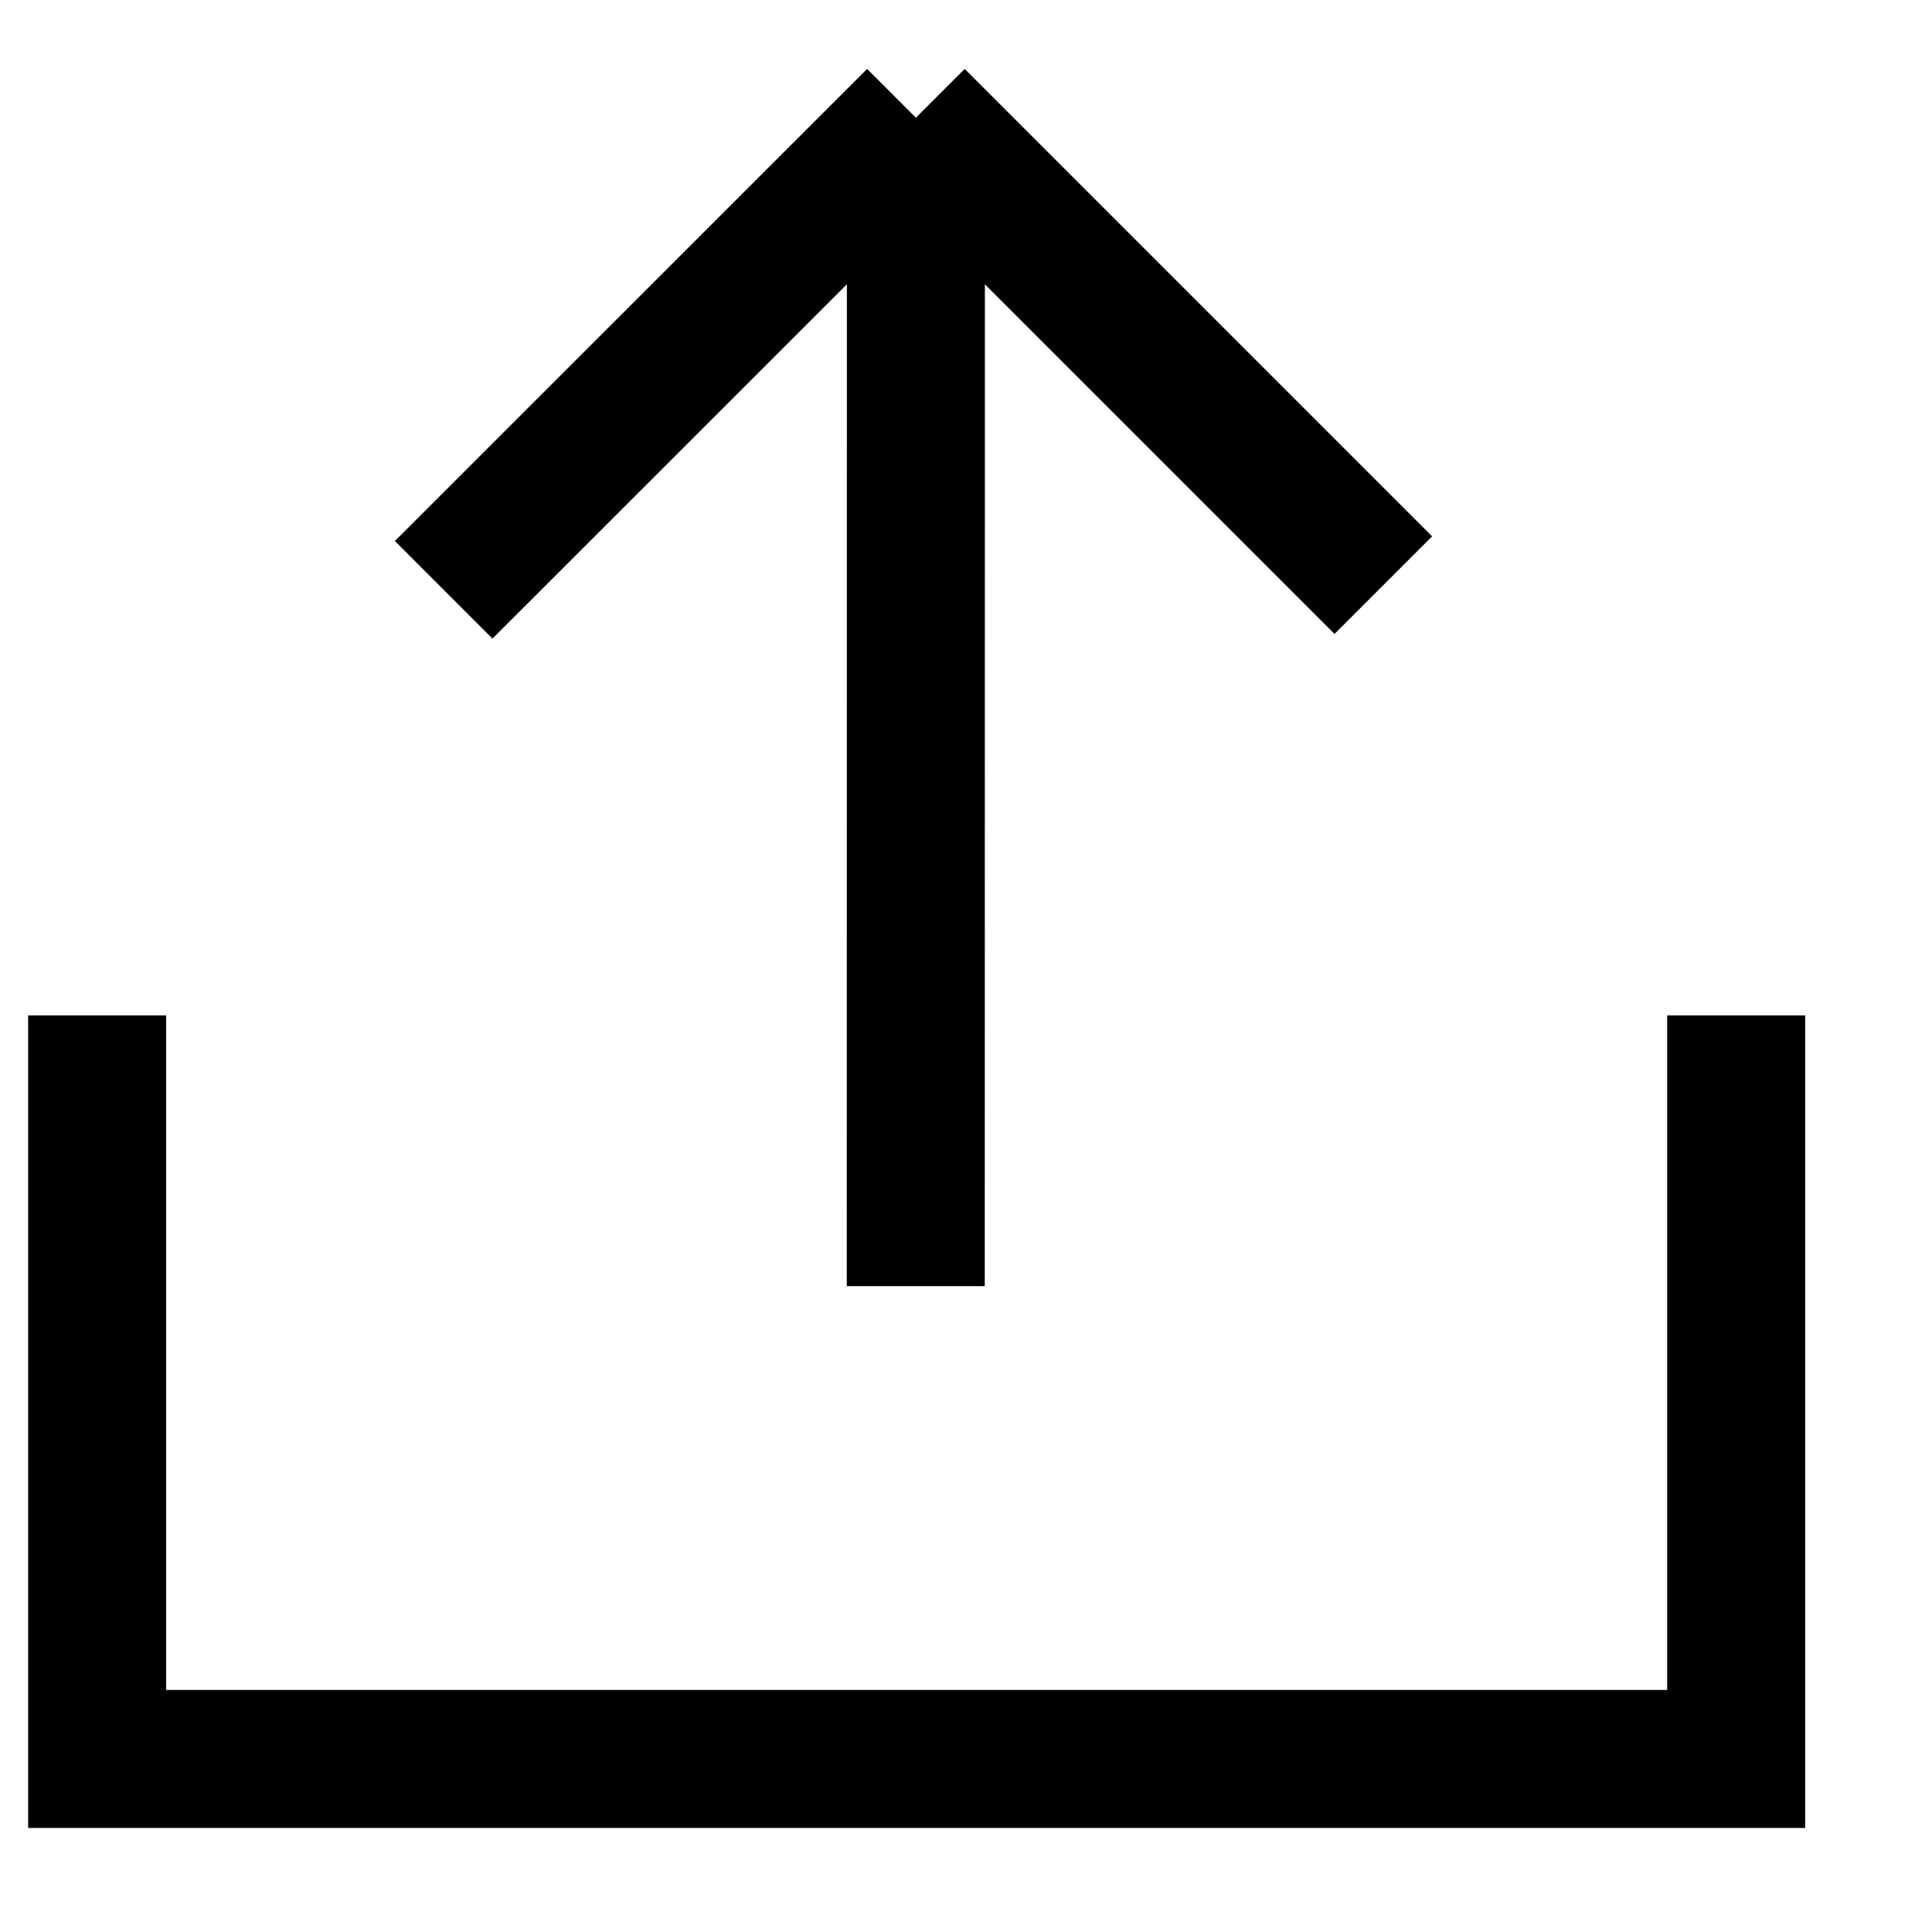
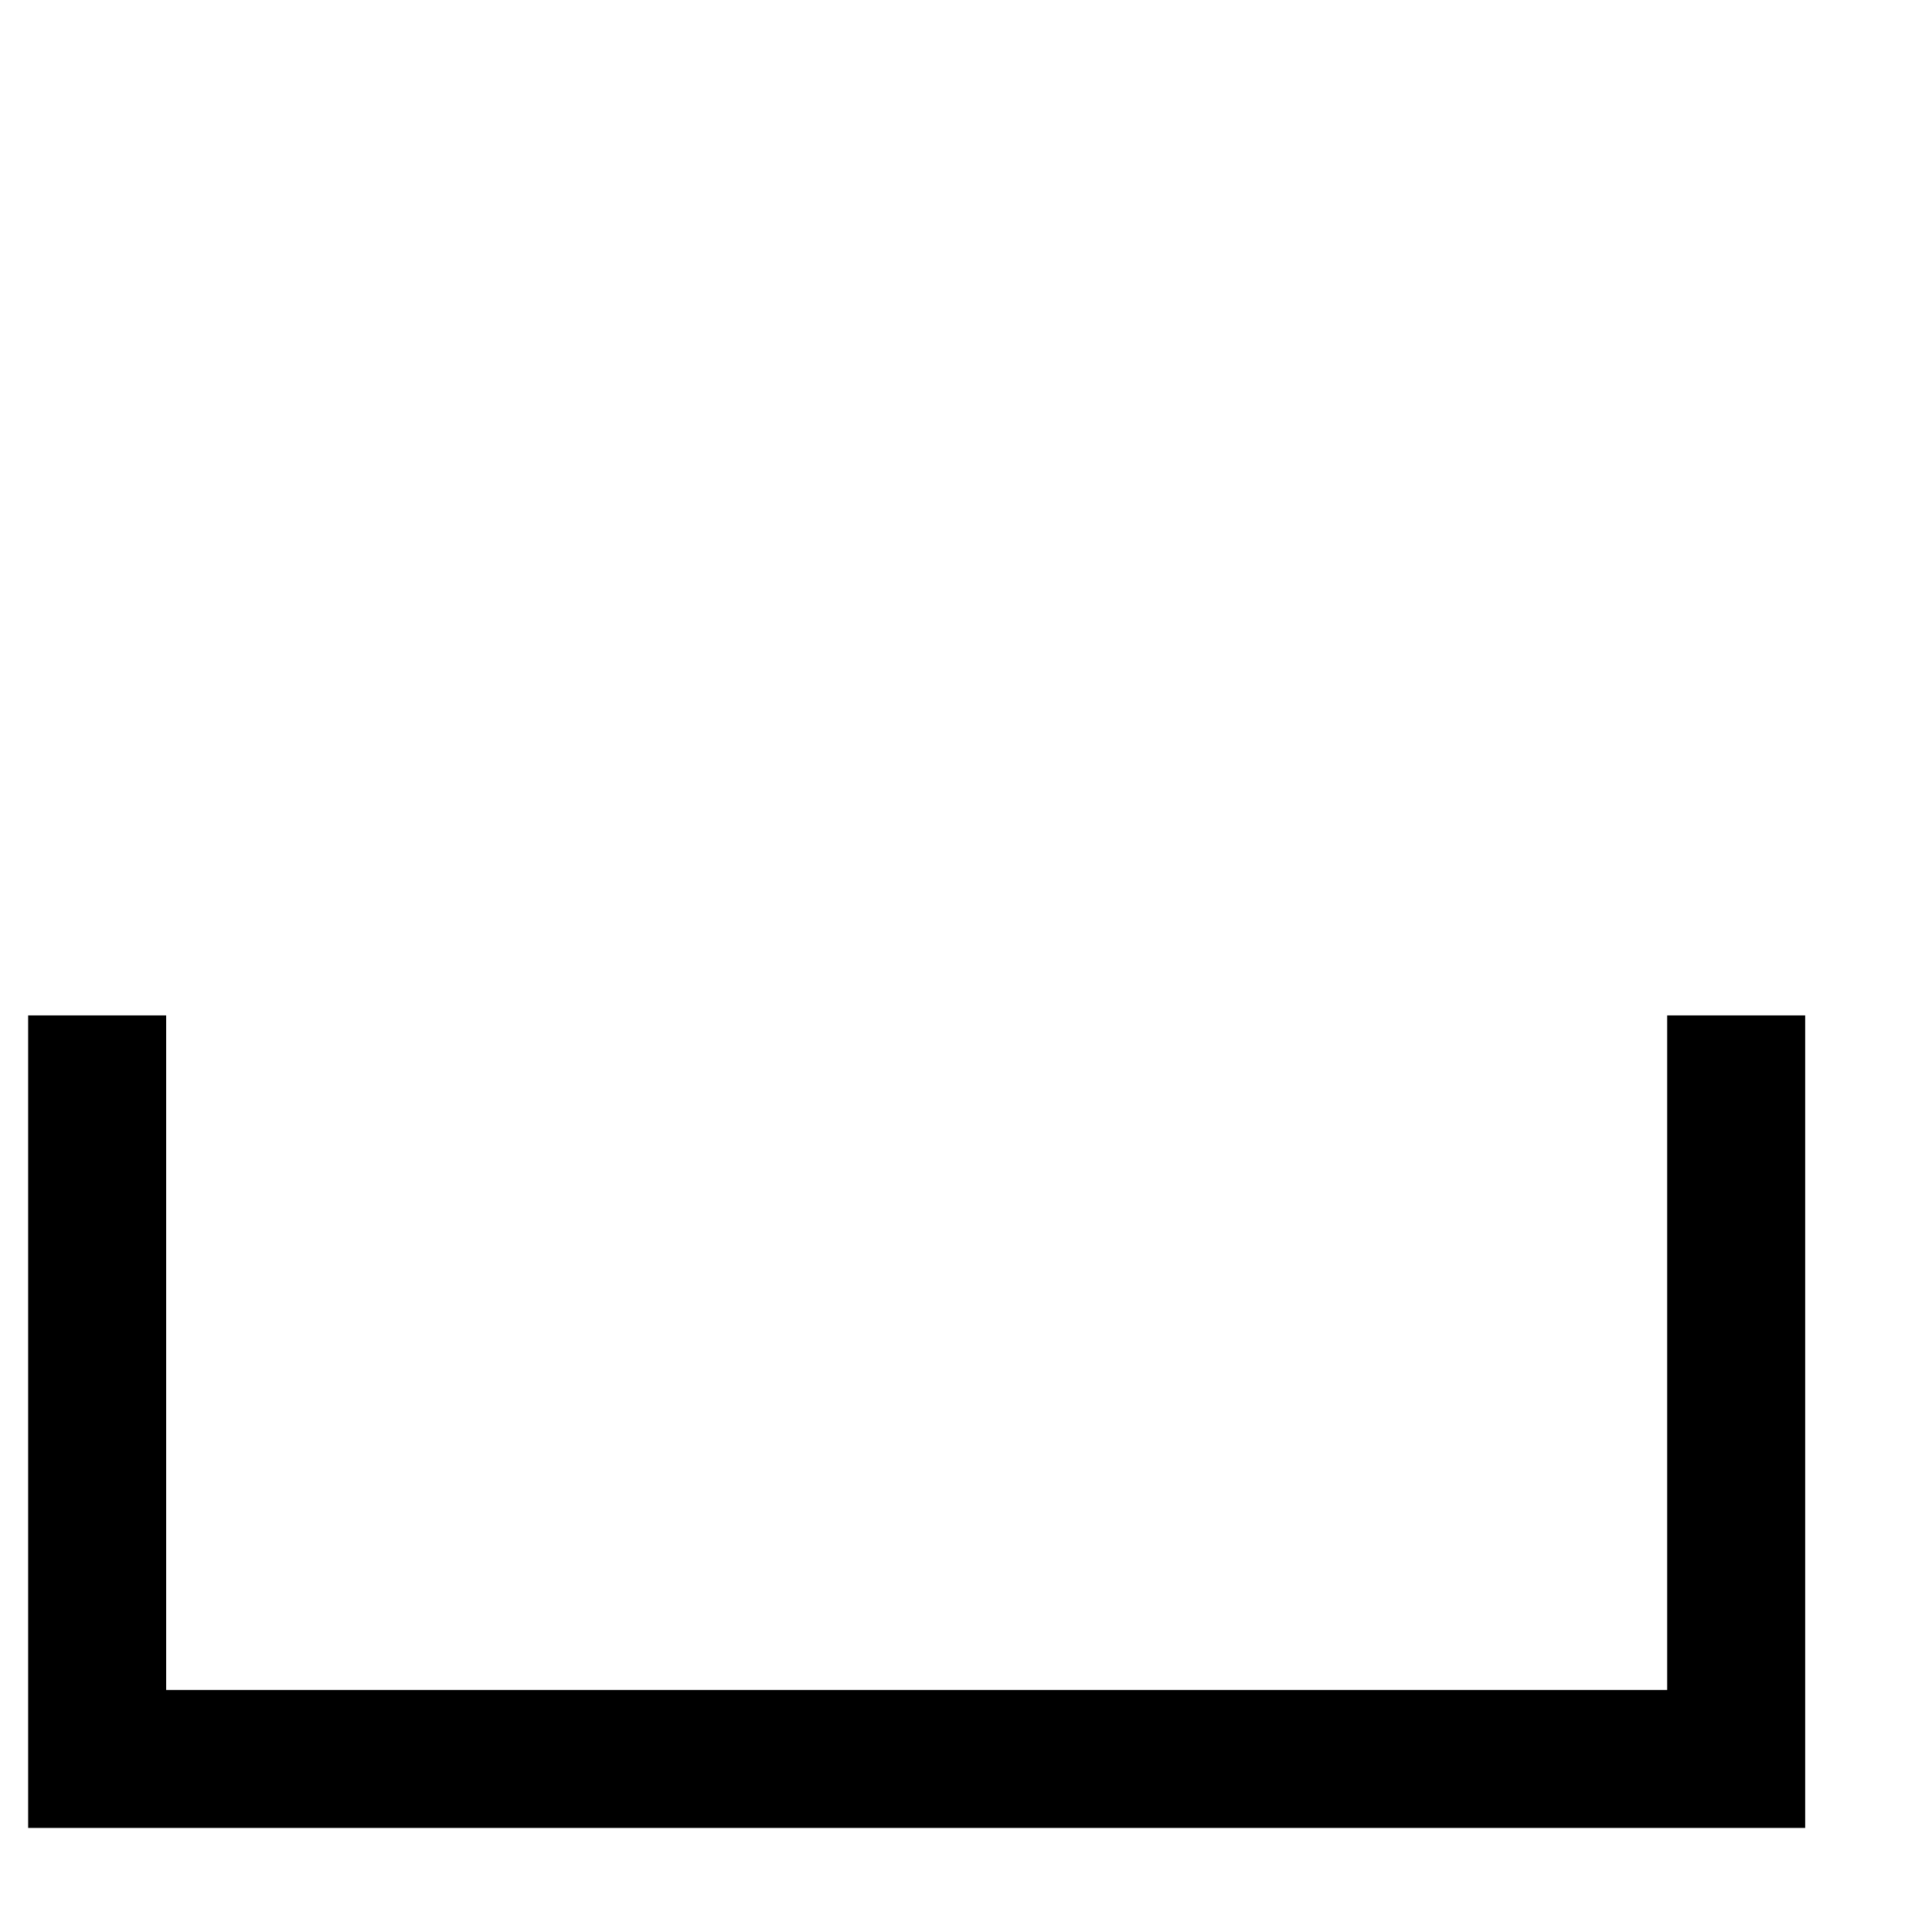
<svg xmlns="http://www.w3.org/2000/svg" width="14" height="14" viewBox="0 0 14 14" fill="none">
  <path d="M0.704 7.358V12.746H12.581V7.358" stroke="black" />
-   <path d="M6.636 9.32L6.637 0.853M6.637 0.853L3.215 4.274M6.637 0.853L10.024 4.24" stroke="black" />
</svg>